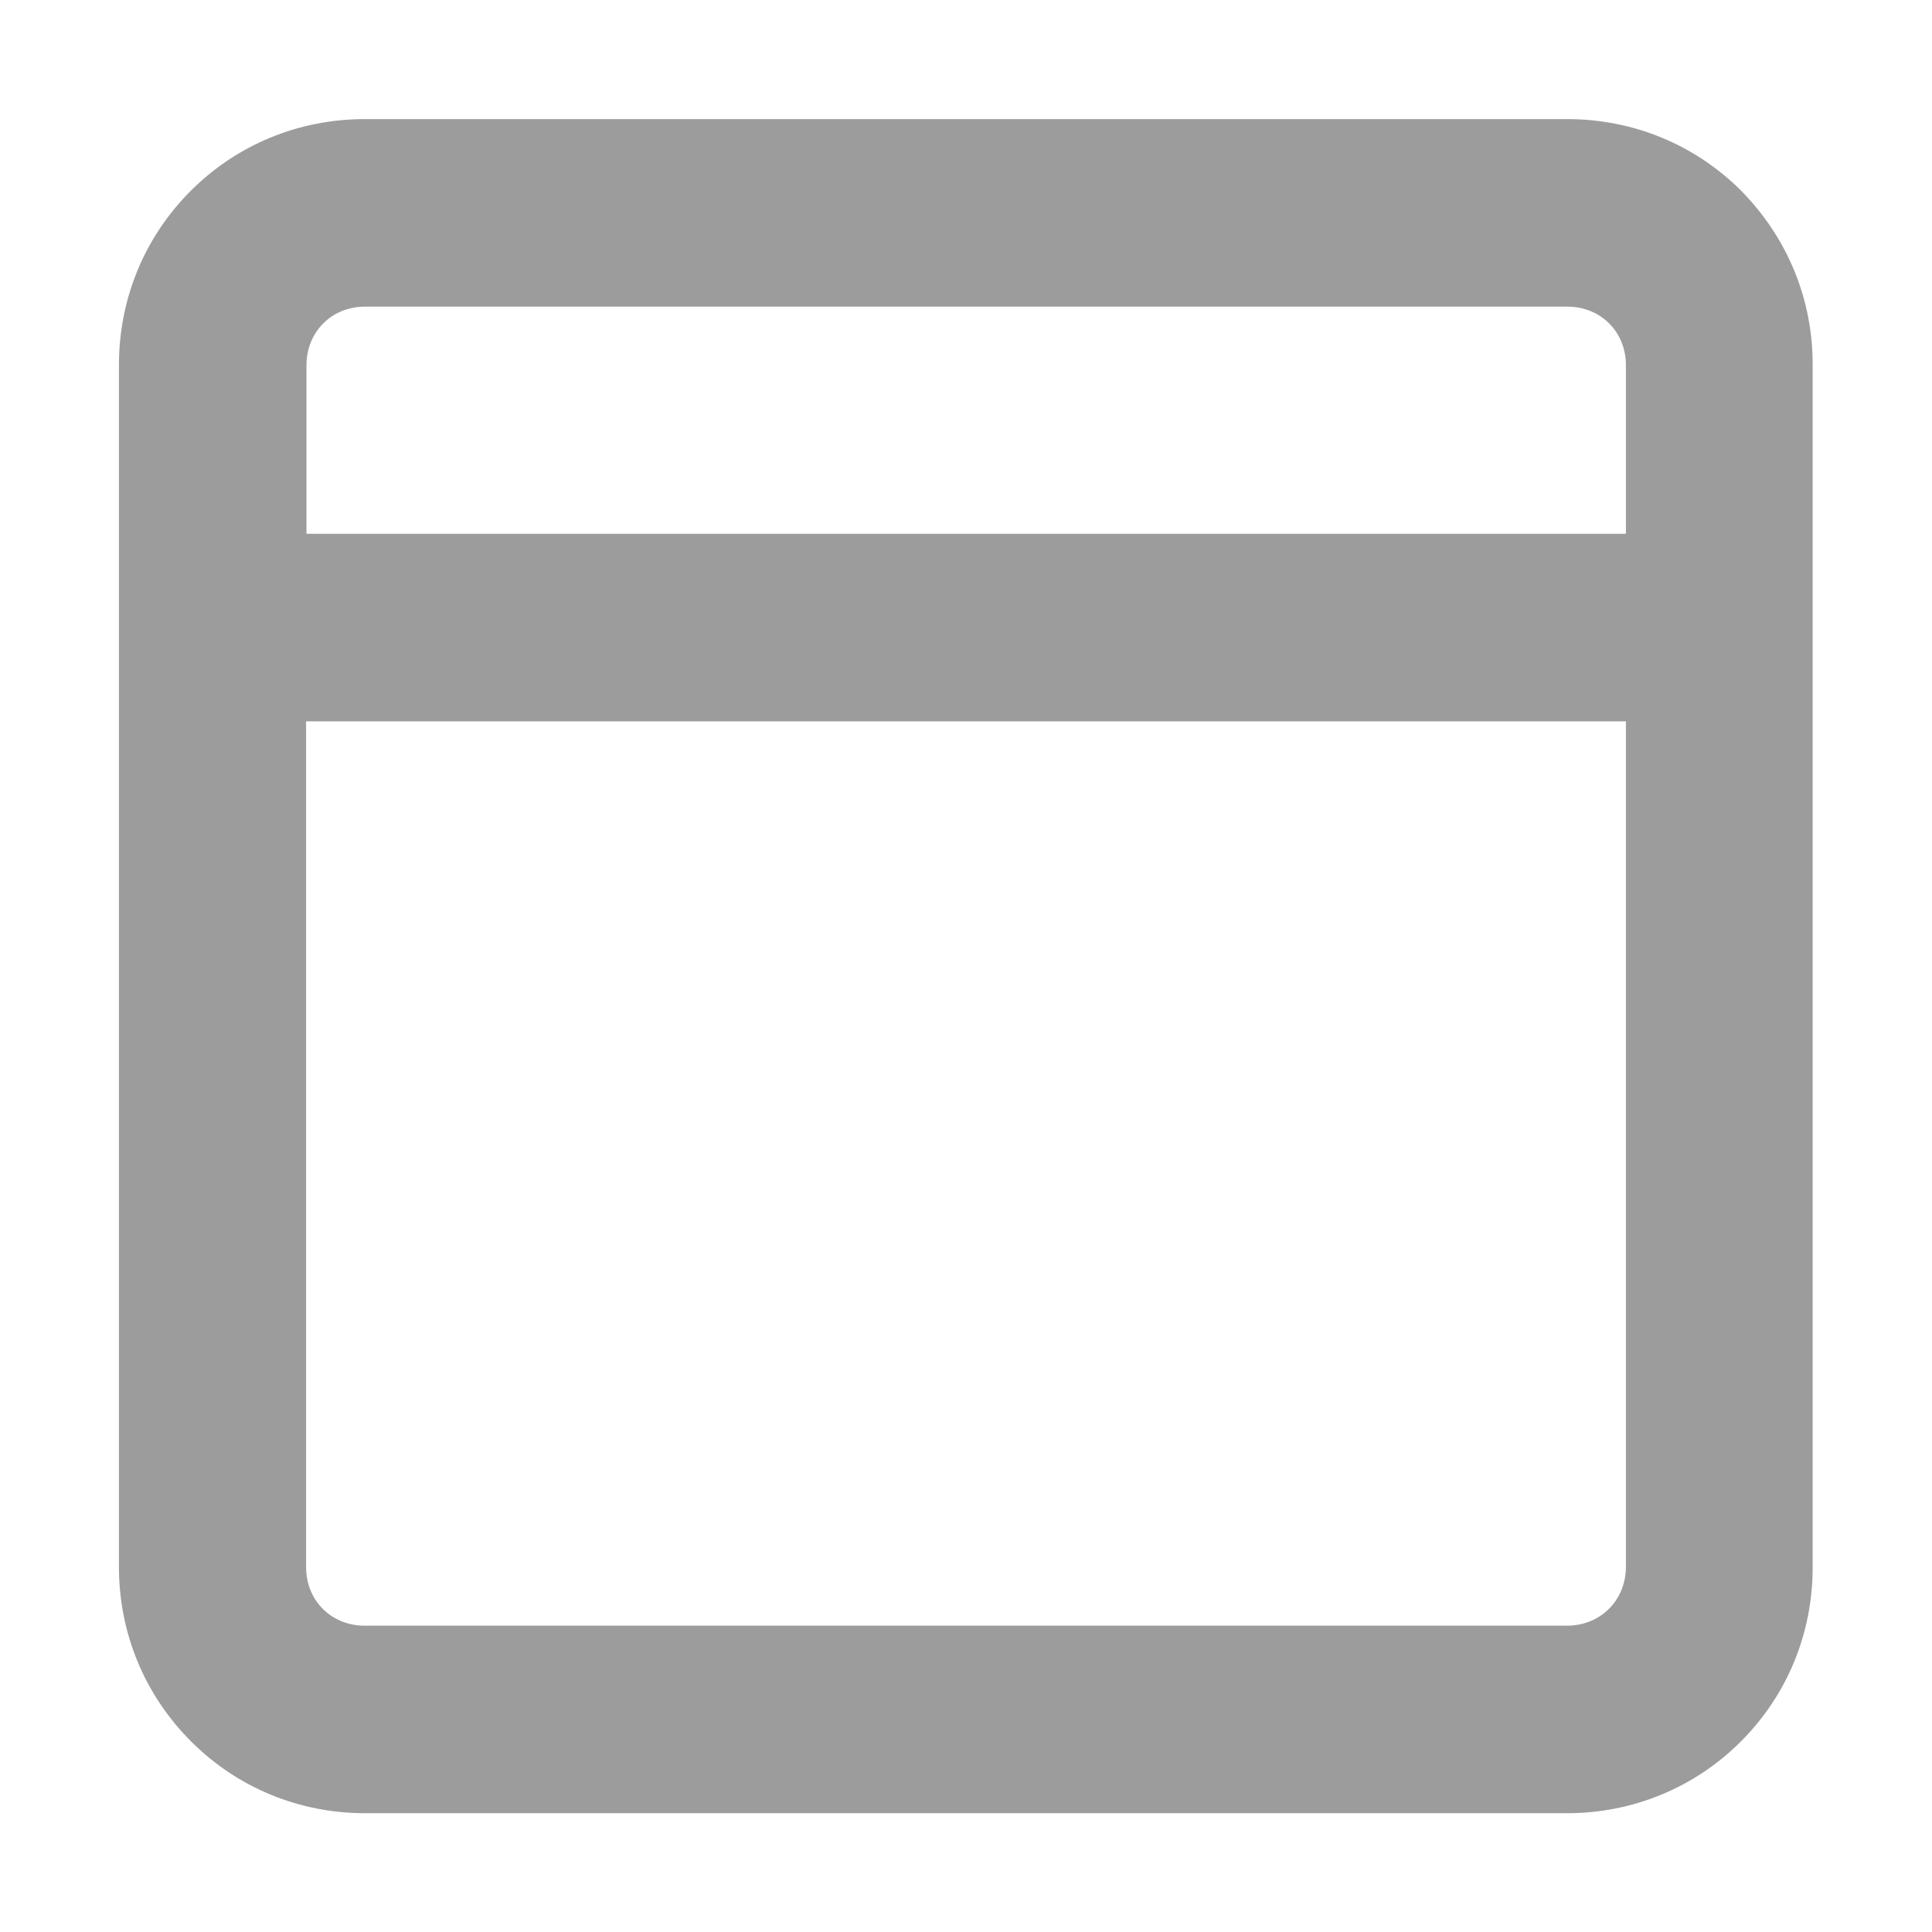
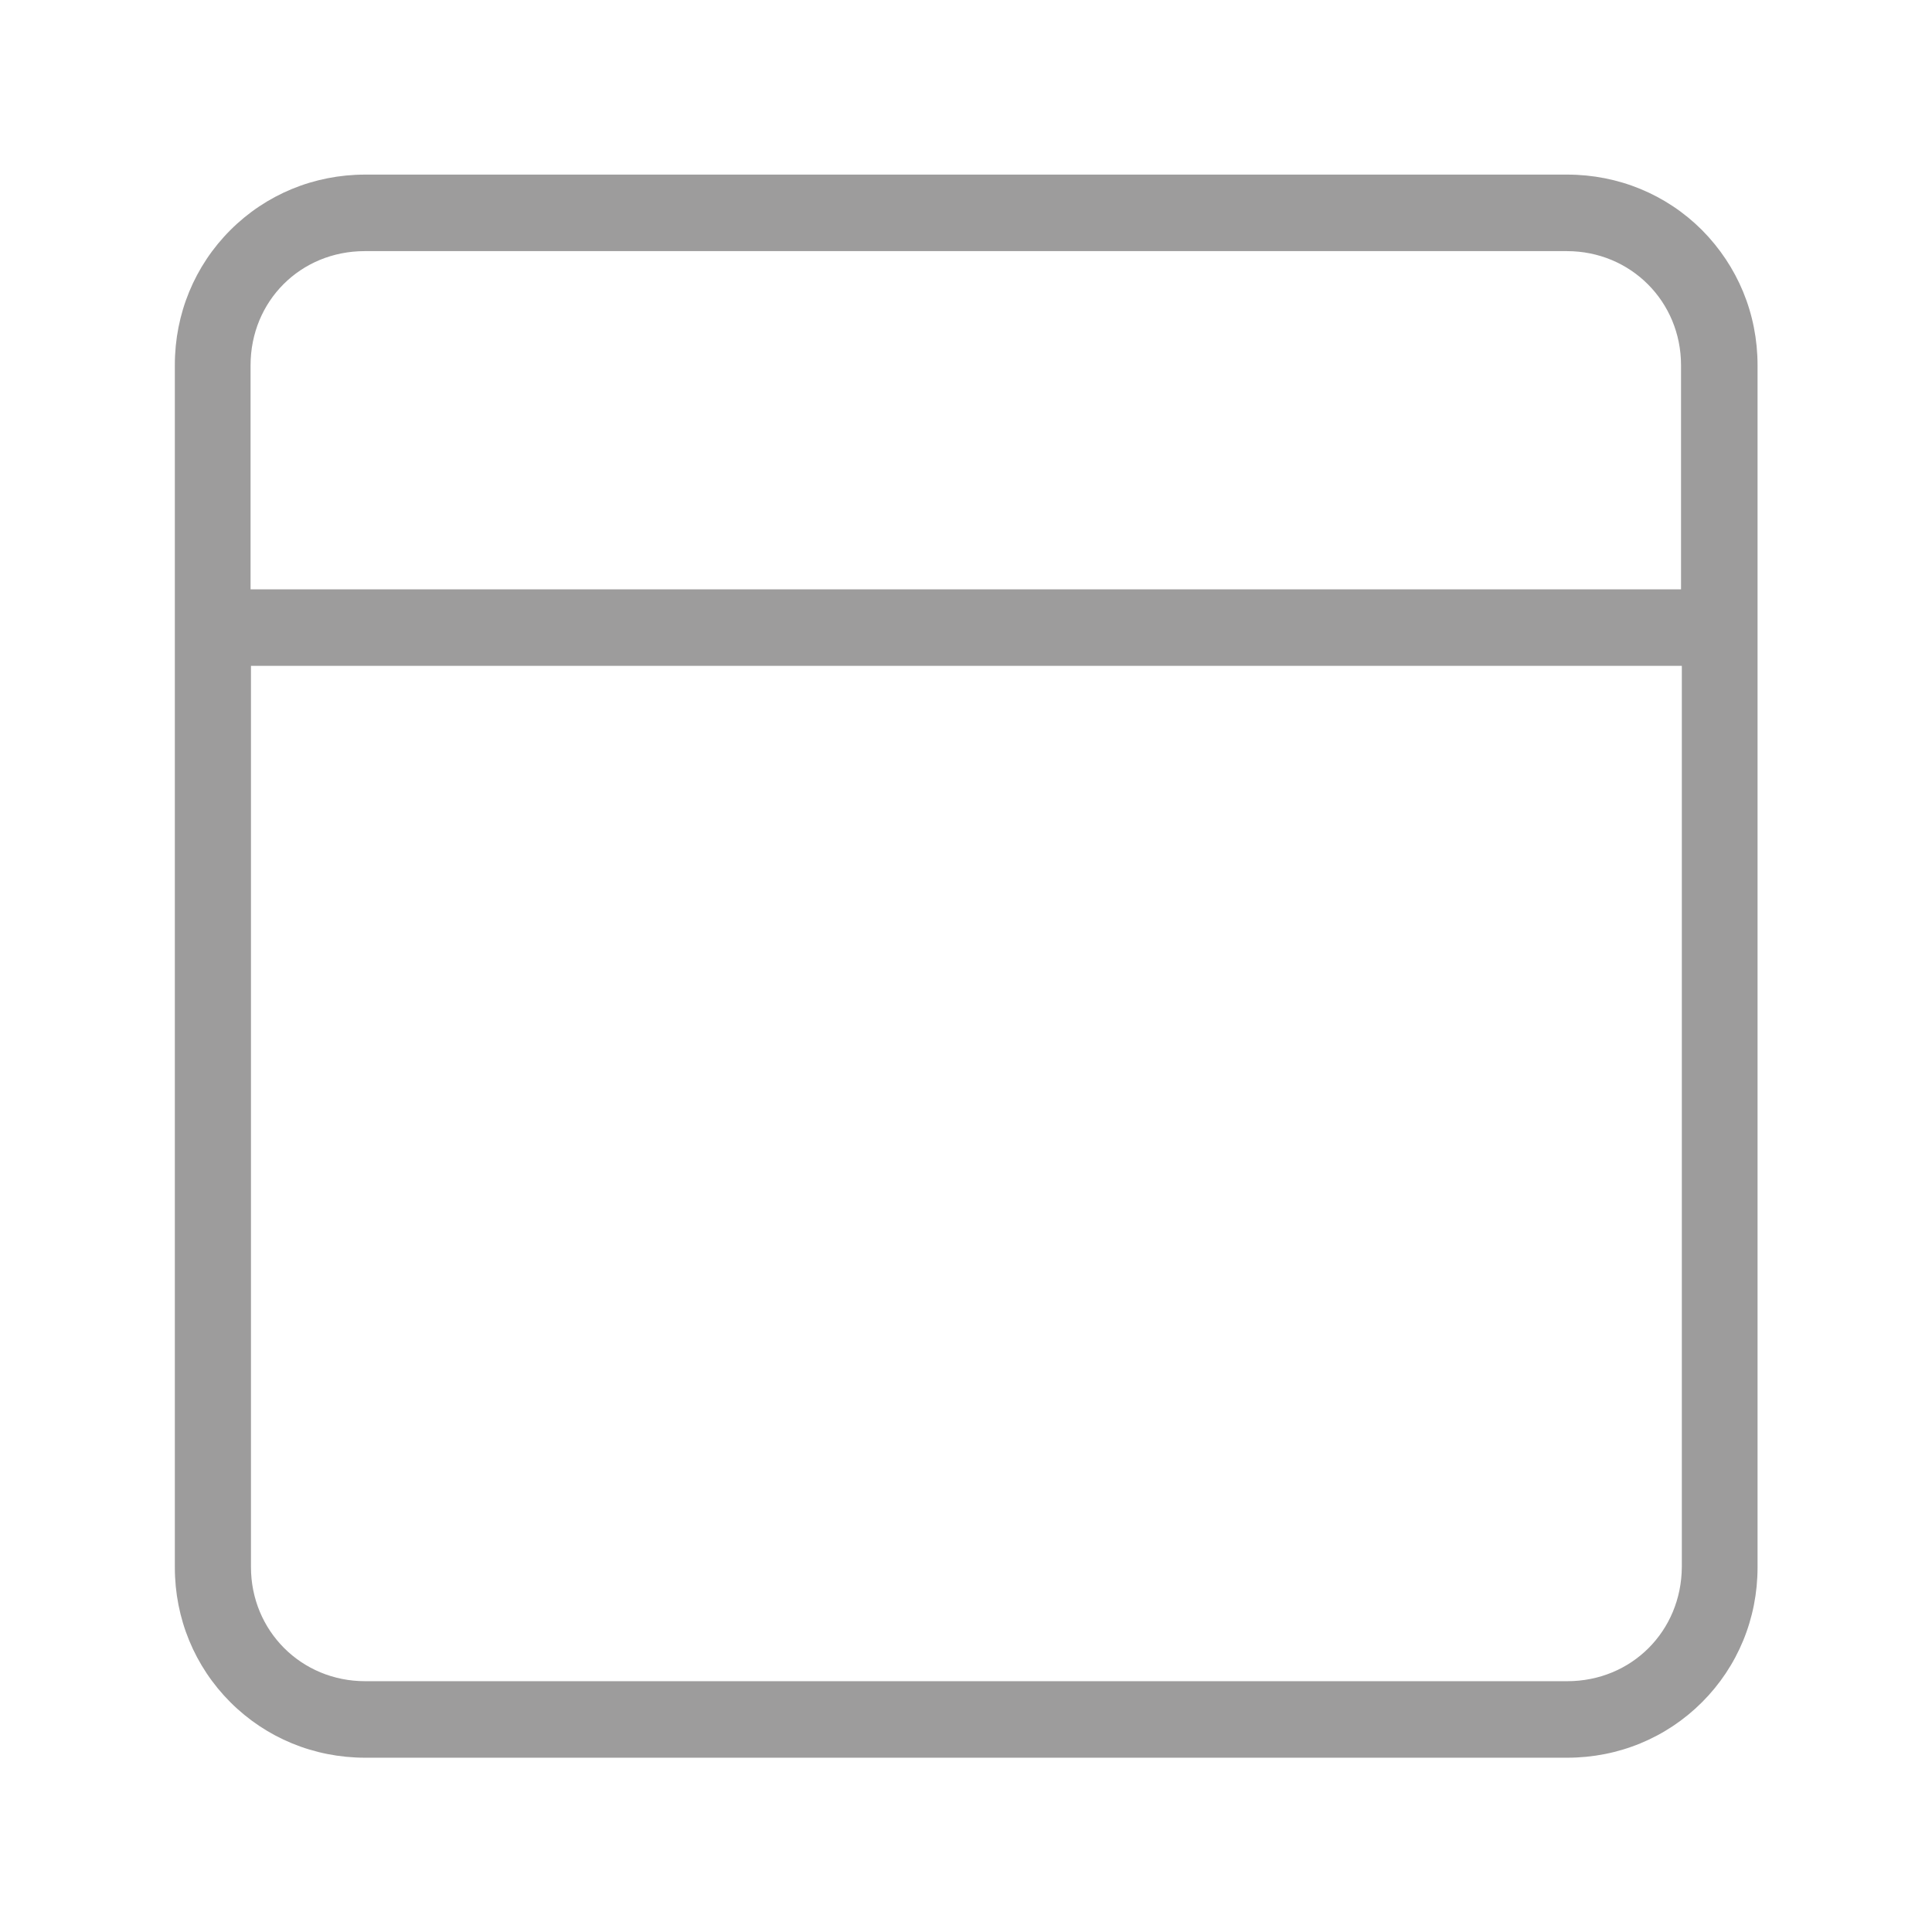
<svg xmlns="http://www.w3.org/2000/svg" version="1.1" id="Layer_1" x="0px" y="0px" viewBox="0 0 487.3 487.3" style="enable-background:new 0 0 487.3 487.3;" xml:space="preserve">
  <style type="text/css">
	.st0{fill:#9D9C9C;}
</style>
  <g transform="translate(0 -540.36)">
    <g>
      <g>
-         <path class="st0" d="M92.1,997.7c-16.6,0-32.2-6.4-43.9-18.1c-11.7-11.7-18.2-27.3-18.2-44V632.4c0-16.6,6.4-32.2,18.1-43.9     s27.3-18.1,43.9-18.1h303.3c16.6,0,32.2,6.4,43.9,18.1c11.7,11.9,18.1,27.5,18,44.1v303.1c0,16.6-6.4,32.2-18.1,43.9     s-27.3,18.1-43.9,18.1L92.1,997.7L92.1,997.7z M77.2,935.6c0,8.5,6.4,14.8,14.8,14.8h303.2c8.5,0,14.9-6.4,14.9-14.9V722.3H77.2     V935.6z M410.1,675v-42.5c0-8.5-6.4-14.8-14.8-14.8H92.1c-8.5,0-14.8,6.4-14.8,14.8V675H410.1z" />
        <path class="st0" d="M429.3,598.4L429.3,598.4c-9-9-21.1-14-34-14H92.1c-12.9,0-25,5-34,14s-14,21.1-14,34v303.3     c0,12.9,5,25,14,34s21.1,14,34,14h303.2c12.9,0,25-5,34-14s14-21.1,14-34V632.5C443.3,619.5,438.3,607.5,429.3,598.4z      M63.2,632.5c0-16.2,12.6-28.8,28.8-28.8h303.2c16.1,0,28.8,12.7,28.8,28.8V689H63.2V632.5z M424.2,935.6     c-0.1,16.2-12.7,28.8-28.9,28.8H92.1c-16.1,0-28.8-12.7-28.8-28.8V708.3h360.9L424.2,935.6L424.2,935.6z" />
      </g>
    </g>
  </g>
</svg>